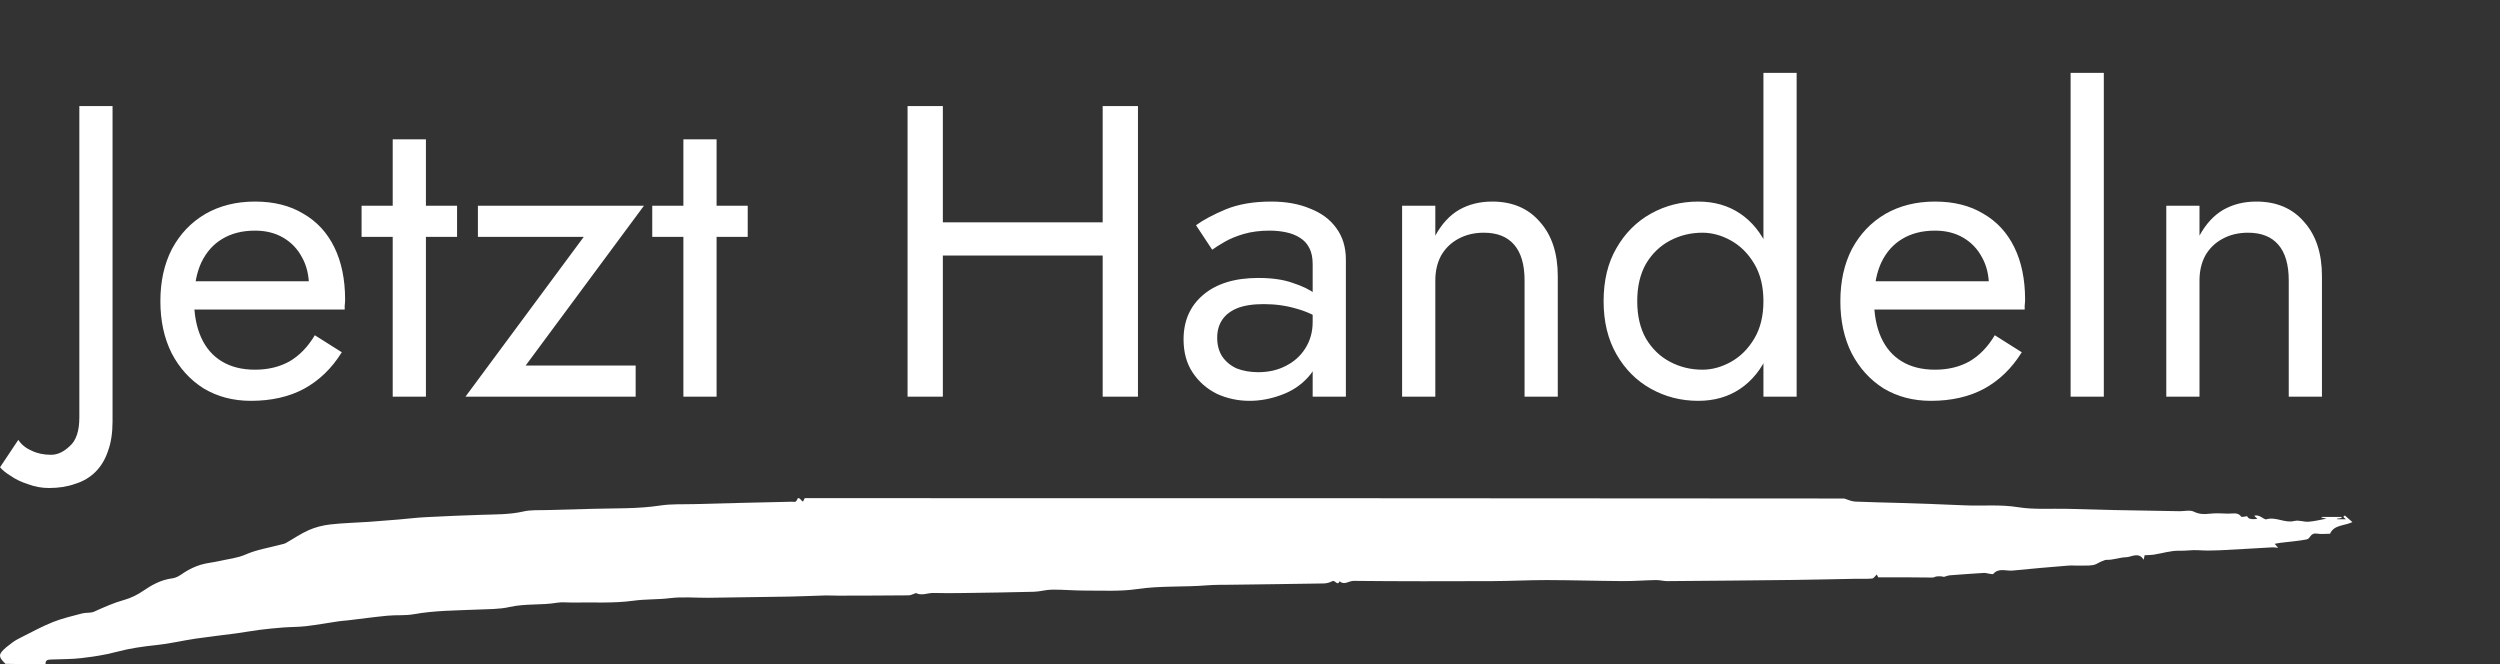
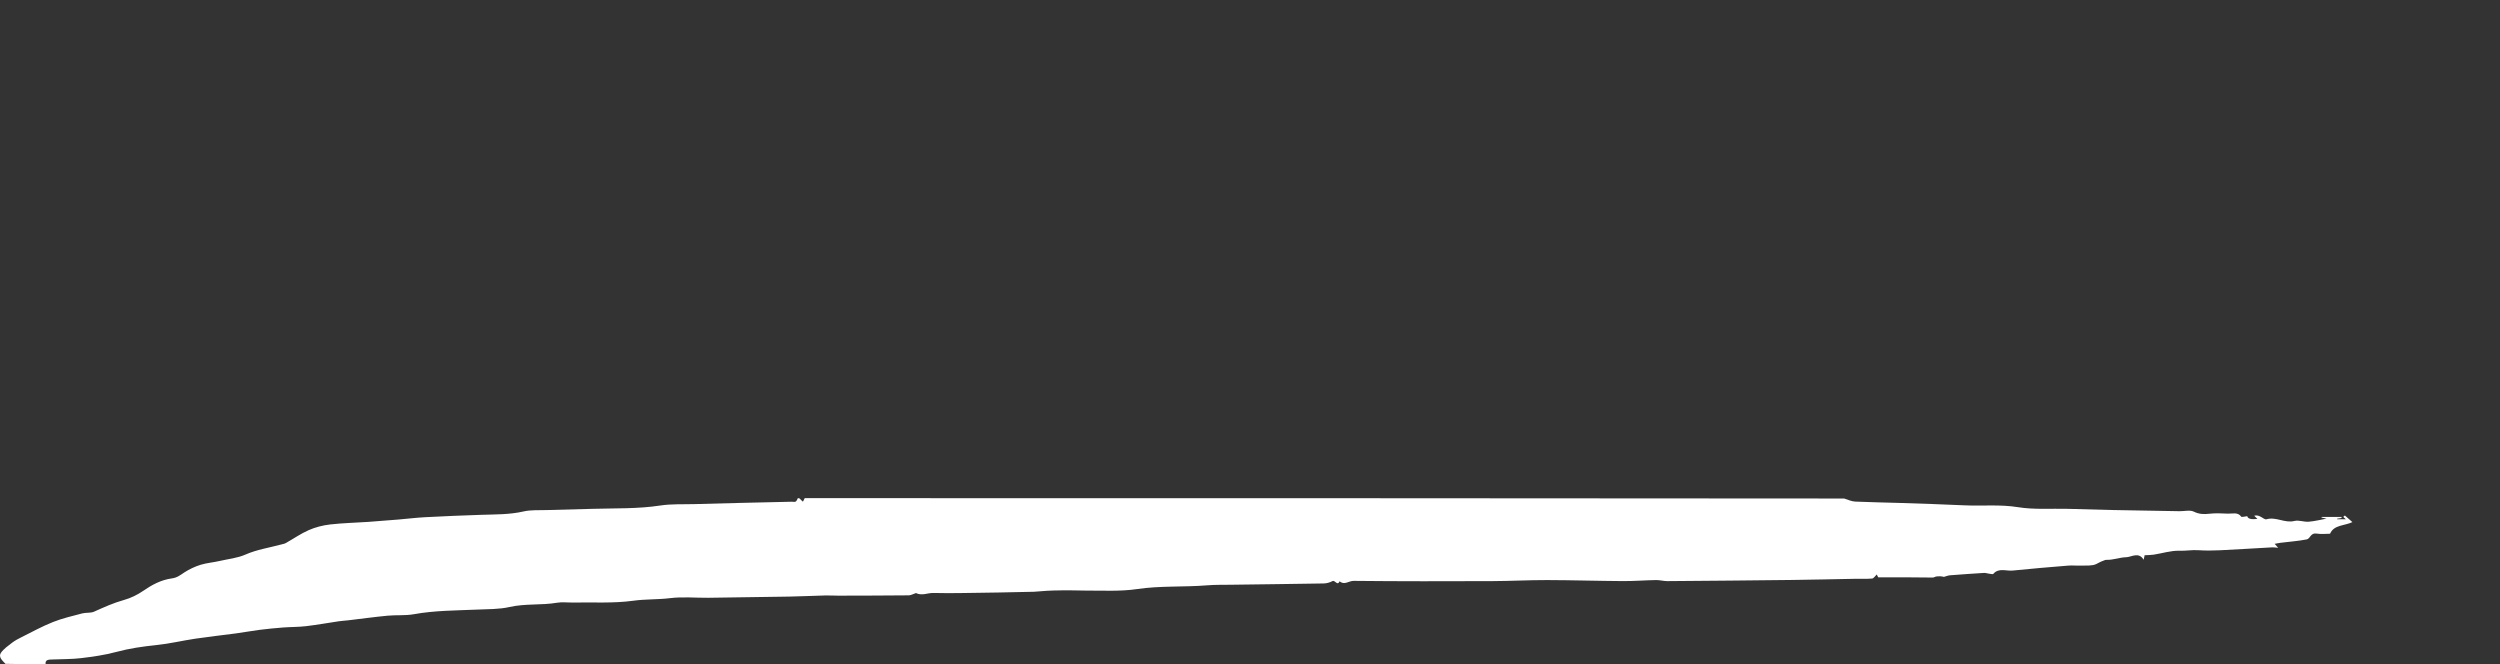
<svg xmlns="http://www.w3.org/2000/svg" width="271" height="72" viewBox="0 0 271 72" fill="none">
  <rect x="0" y="0" width="271" height="72" fill="#333333" stroke="none" />
-   <path d="M1.985 47.68C2.315 48.19 2.795 48.58 3.425 48.85C4.025 49.15 4.73 49.3 5.54 49.3C6.23 49.3 6.905 48.985 7.565 48.355C8.255 47.755 8.6 46.72 8.6 45.25V11.5H12.2V45.7C12.2 46.93 12.035 47.995 11.705 48.895C11.405 49.795 10.955 50.545 10.355 51.145C9.755 51.745 9.02 52.18 8.15 52.45C7.31 52.75 6.365 52.9 5.315 52.9C4.535 52.9 3.785 52.765 3.065 52.495C2.315 52.255 1.685 51.955 1.175 51.595C0.635 51.265 0.245 50.95 0.005 50.65L1.985 47.68ZM27.195 43.45C25.276 43.45 23.566 43 22.066 42.1C20.596 41.17 19.441 39.895 18.601 38.275C17.791 36.655 17.386 34.78 17.386 32.65C17.386 30.49 17.805 28.6 18.645 26.98C19.515 25.36 20.715 24.1 22.245 23.2C23.805 22.3 25.605 21.85 27.645 21.85C29.686 21.85 31.425 22.285 32.865 23.155C34.336 23.995 35.461 25.21 36.24 26.8C37.02 28.39 37.41 30.28 37.41 32.47C37.41 32.68 37.395 32.905 37.365 33.145C37.365 33.355 37.365 33.49 37.365 33.55H19.68V30.49H34.531L33.09 32.56C33.181 32.41 33.27 32.185 33.361 31.885C33.45 31.555 33.495 31.285 33.495 31.075C33.495 29.845 33.24 28.78 32.73 27.88C32.251 26.98 31.576 26.275 30.706 25.765C29.835 25.255 28.816 25 27.645 25C26.265 25 25.081 25.3 24.09 25.9C23.131 26.47 22.381 27.31 21.84 28.42C21.331 29.5 21.061 30.835 21.03 32.425C21.03 34.045 21.285 35.425 21.796 36.565C22.305 37.705 23.055 38.575 24.046 39.175C25.035 39.775 26.235 40.075 27.645 40.075C29.055 40.075 30.3 39.775 31.381 39.175C32.461 38.545 33.376 37.6 34.126 36.34L37.05 38.185C35.971 39.925 34.605 41.245 32.956 42.145C31.335 43.015 29.416 43.45 27.195 43.45ZM39.195 22.3H49.545V25.675H39.195V22.3ZM42.57 15.1H46.17V43H42.57V15.1ZM63.28 25.675H51.805V22.3H69.805L56.98 39.625H68.905V43H50.455L63.28 25.675ZM70.704 22.3H81.053V25.675H70.704V22.3ZM74.079 15.1H77.678V43H74.079V15.1ZM100.495 27.7V24.1H122.095V27.7H100.495ZM119.53 11.5H123.355V43H119.53V11.5ZM98.38 11.5H102.205V43H98.38V11.5ZM131.943 36.61C131.943 37.39 132.123 38.065 132.483 38.635C132.873 39.205 133.398 39.64 134.058 39.94C134.748 40.21 135.528 40.345 136.398 40.345C137.508 40.345 138.498 40.12 139.368 39.67C140.268 39.22 140.973 38.59 141.483 37.78C142.023 36.94 142.293 35.98 142.293 34.9L143.013 37.6C143.013 38.92 142.608 40.015 141.798 40.885C141.018 41.755 140.043 42.4 138.873 42.82C137.733 43.24 136.593 43.45 135.453 43.45C134.193 43.45 133.008 43.195 131.898 42.685C130.818 42.145 129.948 41.38 129.288 40.39C128.628 39.4 128.298 38.2 128.298 36.79C128.298 34.78 129.003 33.175 130.413 31.975C131.853 30.745 133.848 30.13 136.398 30.13C137.898 30.13 139.143 30.31 140.133 30.67C141.153 31 141.963 31.39 142.563 31.84C143.163 32.26 143.568 32.605 143.778 32.875V34.99C142.728 34.27 141.648 33.76 140.538 33.46C139.428 33.13 138.243 32.965 136.983 32.965C135.813 32.965 134.853 33.115 134.103 33.415C133.383 33.715 132.843 34.135 132.483 34.675C132.123 35.215 131.943 35.86 131.943 36.61ZM131.403 27.07L129.648 24.415C130.428 23.845 131.493 23.275 132.843 22.705C134.223 22.135 135.873 21.85 137.793 21.85C139.413 21.85 140.823 22.105 142.023 22.615C143.253 23.095 144.198 23.8 144.858 24.73C145.548 25.66 145.893 26.8 145.893 28.15V43H142.293V28.645C142.293 27.925 142.173 27.34 141.933 26.89C141.693 26.41 141.348 26.035 140.898 25.765C140.478 25.495 139.983 25.3 139.413 25.18C138.843 25.06 138.243 25 137.613 25C136.593 25 135.663 25.12 134.823 25.36C134.013 25.6 133.323 25.885 132.753 26.215C132.183 26.545 131.733 26.83 131.403 27.07ZM165.263 30.4C165.263 28.69 164.888 27.4 164.138 26.53C163.388 25.66 162.293 25.225 160.853 25.225C159.803 25.225 158.873 25.45 158.063 25.9C157.283 26.32 156.668 26.92 156.218 27.7C155.798 28.48 155.588 29.38 155.588 30.4V43H151.988V22.3H155.588V25.54C156.278 24.28 157.133 23.35 158.153 22.75C159.203 22.15 160.403 21.85 161.753 21.85C163.943 21.85 165.668 22.585 166.928 24.055C168.218 25.495 168.863 27.46 168.863 29.95V43H165.263V30.4ZM191.156 7.9H194.756V43H191.156V7.9ZM173.831 32.65C173.831 30.4 174.296 28.48 175.226 26.89C176.156 25.27 177.401 24.025 178.961 23.155C180.521 22.285 182.231 21.85 184.091 21.85C185.831 21.85 187.346 22.285 188.636 23.155C189.926 24.025 190.931 25.27 191.651 26.89C192.401 28.48 192.776 30.4 192.776 32.65C192.776 34.87 192.401 36.79 191.651 38.41C190.931 40.03 189.926 41.275 188.636 42.145C187.346 43.015 185.831 43.45 184.091 43.45C182.231 43.45 180.521 43.015 178.961 42.145C177.401 41.275 176.156 40.03 175.226 38.41C174.296 36.79 173.831 34.87 173.831 32.65ZM177.476 32.65C177.476 34.24 177.791 35.59 178.421 36.7C179.081 37.81 179.951 38.65 181.031 39.22C182.111 39.79 183.281 40.075 184.541 40.075C185.591 40.075 186.626 39.79 187.646 39.22C188.666 38.65 189.506 37.81 190.166 36.7C190.826 35.59 191.156 34.24 191.156 32.65C191.156 31.06 190.826 29.71 190.166 28.6C189.506 27.49 188.666 26.65 187.646 26.08C186.626 25.51 185.591 25.225 184.541 25.225C183.281 25.225 182.111 25.51 181.031 26.08C179.951 26.65 179.081 27.49 178.421 28.6C177.791 29.71 177.476 31.06 177.476 32.65ZM209.305 43.45C207.385 43.45 205.675 43 204.175 42.1C202.705 41.17 201.55 39.895 200.71 38.275C199.9 36.655 199.495 34.78 199.495 32.65C199.495 30.49 199.915 28.6 200.755 26.98C201.625 25.36 202.825 24.1 204.355 23.2C205.915 22.3 207.715 21.85 209.755 21.85C211.795 21.85 213.535 22.285 214.975 23.155C216.445 23.995 217.57 25.21 218.35 26.8C219.13 28.39 219.52 30.28 219.52 32.47C219.52 32.68 219.505 32.905 219.475 33.145C219.475 33.355 219.475 33.49 219.475 33.55H201.79V30.49H216.64L215.2 32.56C215.29 32.41 215.38 32.185 215.47 31.885C215.56 31.555 215.605 31.285 215.605 31.075C215.605 29.845 215.35 28.78 214.84 27.88C214.36 26.98 213.685 26.275 212.815 25.765C211.945 25.255 210.925 25 209.755 25C208.375 25 207.19 25.3 206.2 25.9C205.24 26.47 204.49 27.31 203.95 28.42C203.44 29.5 203.17 30.835 203.14 32.425C203.14 34.045 203.395 35.425 203.905 36.565C204.415 37.705 205.165 38.575 206.155 39.175C207.145 39.775 208.345 40.075 209.755 40.075C211.165 40.075 212.41 39.775 213.49 39.175C214.57 38.545 215.485 37.6 216.235 36.34L219.16 38.185C218.08 39.925 216.715 41.245 215.065 42.145C213.445 43.015 211.525 43.45 209.305 43.45ZM224.454 7.9H228.054V43H224.454V7.9ZM248.1 30.4C248.1 28.69 247.725 27.4 246.975 26.53C246.225 25.66 245.13 25.225 243.69 25.225C242.64 25.225 241.71 25.45 240.9 25.9C240.12 26.32 239.505 26.92 239.055 27.7C238.635 28.48 238.425 29.38 238.425 30.4V43H234.825V22.3H238.425V25.54C239.115 24.28 239.97 23.35 240.99 22.75C242.04 22.15 243.24 21.85 244.59 21.85C246.78 21.85 248.505 22.585 249.765 24.055C251.055 25.495 251.7 27.46 251.7 29.95V43H248.1V30.4Z" fill="white" />
-   <path d="M87.23 54C124.781 54 162.332 54 199.91 54.039C200.33 54.18 200.718 54.355 201.117 54.373C202.684 54.446 204.255 54.464 205.824 54.516C208.203 54.594 210.582 54.665 212.96 54.778C214.886 54.869 216.802 54.662 218.749 54.978C220.494 55.261 222.335 55.112 224.132 55.158C225.708 55.198 227.283 55.252 228.857 55.284C231.321 55.334 233.785 55.373 236.249 55.414C236.772 55.423 237.395 55.262 237.791 55.455C238.377 55.742 238.882 55.761 239.504 55.689C240.161 55.612 240.841 55.651 241.51 55.679C242.004 55.699 242.579 55.48 242.951 56.009C242.999 56.077 243.37 55.978 243.603 55.955C243.661 56.233 244.027 56.332 244.703 56.252C244.57 56.12 244.463 56.013 244.356 55.905C244.591 55.841 244.782 55.888 244.956 55.963C245.206 56.07 245.5 56.342 245.678 56.291C246.728 55.986 247.664 56.739 248.725 56.471C249.188 56.354 249.758 56.597 250.267 56.554C250.95 56.498 251.618 56.324 252.197 56.219C252.083 56.196 251.86 56.149 251.637 56.102C251.65 56.081 251.665 56.059 251.679 56.039H253.826C253.823 56.077 253.82 56.114 253.817 56.153C253.659 56.178 253.503 56.202 253.345 56.226C253.348 56.247 253.351 56.269 253.354 56.289H254.289C254.185 56.193 254.097 56.112 254.01 56.032C254.069 55.981 254.125 55.931 254.183 55.879C254.441 56.104 254.698 56.331 255 56.595C254.149 57.009 252.993 56.877 252.579 57.856C252.119 57.856 251.61 57.923 251.136 57.841C250.451 57.723 250.447 58.395 250.048 58.472C249.121 58.652 248.164 58.719 247.221 58.837C247.002 58.864 246.788 58.913 246.572 58.953C246.677 59.071 246.782 59.189 246.953 59.382C246.689 59.362 246.496 59.323 246.305 59.333C244.41 59.436 242.517 59.559 240.621 59.65C239.855 59.685 239.081 59.696 238.316 59.643C237.626 59.596 236.953 59.723 236.258 59.701C235.334 59.671 234.397 59.98 233.462 60.125C233.157 60.173 232.842 60.166 232.479 60.187C232.468 60.234 232.434 60.392 232.372 60.68C231.837 59.773 231.031 60.399 230.465 60.405C229.812 60.412 229.074 60.714 228.324 60.688C228.22 60.684 228.113 60.743 228.009 60.778C227.729 60.873 227.47 61.025 227.23 61.143C226.79 61.36 226.152 61.291 225.594 61.313C225.126 61.331 224.653 61.273 224.189 61.312C222.18 61.475 220.171 61.646 218.167 61.849C217.468 61.92 216.652 61.525 216.073 62.21C216.015 62.278 215.706 62.192 215.514 62.169C215.371 62.152 215.23 62.094 215.09 62.103C213.855 62.181 212.621 62.263 211.387 62.361C211.161 62.379 210.943 62.474 210.721 62.534C210.447 62.454 210.175 62.459 209.907 62.49C209.771 62.506 209.643 62.606 209.513 62.606C208.547 62.606 207.581 62.587 206.617 62.582C205.642 62.576 204.666 62.582 203.602 62.582C203.596 62.57 203.511 62.409 203.438 62.273C203.26 62.439 203.114 62.697 202.94 62.713C202.336 62.768 201.721 62.732 201.11 62.742C198.845 62.782 196.579 62.84 194.314 62.867C189.79 62.92 185.265 62.959 180.74 62.993C180.332 62.995 179.923 62.872 179.515 62.879C178.315 62.899 177.114 62.998 175.914 62.99C173.181 62.974 170.447 62.886 167.712 62.88C165.726 62.876 163.741 62.986 161.754 62.993C156.746 63.011 151.735 63.02 146.728 62.967C146.219 62.962 145.725 63.466 145.218 63.011C144.957 63.568 144.731 62.835 144.429 62.997C144.16 63.142 143.809 63.24 143.492 63.246C140.132 63.305 136.772 63.34 133.41 63.386C132.553 63.398 131.693 63.381 130.842 63.45C128.317 63.656 125.777 63.48 123.246 63.857C121.447 64.124 119.569 64.012 117.725 64.02C116.5 64.025 115.276 63.908 114.051 63.916C113.393 63.92 112.739 64.13 112.08 64.147C109.514 64.215 106.946 64.249 104.379 64.284C103.314 64.298 102.245 64.307 101.181 64.278C100.556 64.262 99.934 64.609 99.308 64.293C99.282 64.28 99.225 64.314 99.181 64.329C98.958 64.4 98.736 64.533 98.512 64.535C95.961 64.559 93.411 64.564 90.86 64.569C90.39 64.569 89.92 64.537 89.451 64.548C88.158 64.582 86.866 64.646 85.572 64.67C82.646 64.723 79.721 64.766 76.794 64.799C75.407 64.814 73.998 64.67 72.638 64.839C71.314 65.003 69.986 64.935 68.65 65.119C66.503 65.415 64.275 65.275 62.082 65.314C61.515 65.325 60.93 65.242 60.384 65.336C58.691 65.627 56.951 65.41 55.253 65.796C54.116 66.056 52.886 66.028 51.694 66.081C49.41 66.182 47.123 66.172 44.861 66.581C43.938 66.748 42.956 66.65 42.011 66.741C40.577 66.879 39.148 67.076 37.718 67.245C37.386 67.284 37.052 67.298 36.723 67.347C35.54 67.522 34.366 67.736 33.178 67.876C32.355 67.974 31.516 67.957 30.688 68.02C29.842 68.085 28.998 68.167 28.159 68.273C27.305 68.382 26.459 68.541 25.606 68.657C24.134 68.855 22.655 69.014 21.188 69.231C19.776 69.441 18.384 69.778 16.966 69.924C15.478 70.077 14.029 70.285 12.592 70.673C11.364 71.005 10.072 71.188 8.793 71.342C7.779 71.464 6.744 71.441 5.718 71.487C5.329 71.505 4.873 71.46 4.942 72C3.5 72 2.058 72 0.591 71.96C0.231 71.581 -0.207 71.203 0.109 70.754C0.405 70.334 0.884 69.999 1.321 69.664C1.628 69.43 1.988 69.241 2.344 69.064C3.467 68.505 4.567 67.897 5.741 67.429C6.751 67.027 7.845 66.775 8.915 66.493C9.325 66.385 9.827 66.471 10.191 66.308C11.252 65.832 12.295 65.356 13.447 65.035C14.188 64.83 14.911 64.469 15.523 64.048C16.465 63.402 17.448 62.857 18.639 62.697C19.221 62.62 19.563 62.323 19.987 62.048C20.514 61.708 21.115 61.42 21.733 61.227C22.401 61.019 23.133 60.97 23.823 60.806C24.762 60.584 25.717 60.51 26.64 60.102C27.828 59.579 29.201 59.368 30.494 59.021C30.659 58.976 30.841 58.946 30.982 58.867C31.817 58.398 32.6 57.845 33.482 57.459C34.19 57.148 35 56.942 35.788 56.851C37.165 56.693 38.562 56.666 39.949 56.571C41.035 56.496 42.12 56.408 43.205 56.316C44.167 56.235 45.127 56.114 46.093 56.064C48.124 55.959 50.158 55.87 52.192 55.806C53.724 55.757 55.249 55.787 56.761 55.44C57.545 55.26 58.408 55.319 59.235 55.292C60.911 55.239 62.588 55.206 64.263 55.157C66.705 55.086 69.148 55.17 71.58 54.797C72.802 54.611 74.078 54.681 75.33 54.644C76.953 54.596 78.577 54.554 80.201 54.516C82.073 54.469 83.945 54.429 85.817 54.387C85.966 54.383 86.157 54.433 86.253 54.371C86.372 54.296 86.413 54.129 86.487 54C86.552 54 86.619 54 86.689 54.042C86.808 54.184 86.924 54.284 87.04 54.383C87.105 54.256 87.168 54.127 87.231 54H87.23Z" fill="white" />
+   <path d="M87.23 54C124.781 54 162.332 54 199.91 54.039C200.33 54.18 200.718 54.355 201.117 54.373C202.684 54.446 204.255 54.464 205.824 54.516C208.203 54.594 210.582 54.665 212.96 54.778C214.886 54.869 216.802 54.662 218.749 54.978C220.494 55.261 222.335 55.112 224.132 55.158C225.708 55.198 227.283 55.252 228.857 55.284C231.321 55.334 233.785 55.373 236.249 55.414C236.772 55.423 237.395 55.262 237.791 55.455C238.377 55.742 238.882 55.761 239.504 55.689C240.161 55.612 240.841 55.651 241.51 55.679C242.004 55.699 242.579 55.48 242.951 56.009C242.999 56.077 243.37 55.978 243.603 55.955C243.661 56.233 244.027 56.332 244.703 56.252C244.57 56.12 244.463 56.013 244.356 55.905C244.591 55.841 244.782 55.888 244.956 55.963C245.206 56.07 245.5 56.342 245.678 56.291C246.728 55.986 247.664 56.739 248.725 56.471C249.188 56.354 249.758 56.597 250.267 56.554C250.95 56.498 251.618 56.324 252.197 56.219C252.083 56.196 251.86 56.149 251.637 56.102C251.65 56.081 251.665 56.059 251.679 56.039H253.826C253.823 56.077 253.82 56.114 253.817 56.153C253.659 56.178 253.503 56.202 253.345 56.226C253.348 56.247 253.351 56.269 253.354 56.289H254.289C254.185 56.193 254.097 56.112 254.01 56.032C254.069 55.981 254.125 55.931 254.183 55.879C254.441 56.104 254.698 56.331 255 56.595C254.149 57.009 252.993 56.877 252.579 57.856C252.119 57.856 251.61 57.923 251.136 57.841C250.451 57.723 250.447 58.395 250.048 58.472C249.121 58.652 248.164 58.719 247.221 58.837C247.002 58.864 246.788 58.913 246.572 58.953C246.677 59.071 246.782 59.189 246.953 59.382C246.689 59.362 246.496 59.323 246.305 59.333C244.41 59.436 242.517 59.559 240.621 59.65C239.855 59.685 239.081 59.696 238.316 59.643C237.626 59.596 236.953 59.723 236.258 59.701C235.334 59.671 234.397 59.98 233.462 60.125C233.157 60.173 232.842 60.166 232.479 60.187C232.468 60.234 232.434 60.392 232.372 60.68C231.837 59.773 231.031 60.399 230.465 60.405C229.812 60.412 229.074 60.714 228.324 60.688C228.22 60.684 228.113 60.743 228.009 60.778C227.729 60.873 227.47 61.025 227.23 61.143C226.79 61.36 226.152 61.291 225.594 61.313C225.126 61.331 224.653 61.273 224.189 61.312C222.18 61.475 220.171 61.646 218.167 61.849C217.468 61.92 216.652 61.525 216.073 62.21C216.015 62.278 215.706 62.192 215.514 62.169C215.371 62.152 215.23 62.094 215.09 62.103C213.855 62.181 212.621 62.263 211.387 62.361C211.161 62.379 210.943 62.474 210.721 62.534C210.447 62.454 210.175 62.459 209.907 62.49C209.771 62.506 209.643 62.606 209.513 62.606C208.547 62.606 207.581 62.587 206.617 62.582C205.642 62.576 204.666 62.582 203.602 62.582C203.596 62.57 203.511 62.409 203.438 62.273C203.26 62.439 203.114 62.697 202.94 62.713C202.336 62.768 201.721 62.732 201.11 62.742C198.845 62.782 196.579 62.84 194.314 62.867C189.79 62.92 185.265 62.959 180.74 62.993C180.332 62.995 179.923 62.872 179.515 62.879C178.315 62.899 177.114 62.998 175.914 62.99C173.181 62.974 170.447 62.886 167.712 62.88C165.726 62.876 163.741 62.986 161.754 62.993C156.746 63.011 151.735 63.02 146.728 62.967C146.219 62.962 145.725 63.466 145.218 63.011C144.957 63.568 144.731 62.835 144.429 62.997C144.16 63.142 143.809 63.24 143.492 63.246C140.132 63.305 136.772 63.34 133.41 63.386C132.553 63.398 131.693 63.381 130.842 63.45C128.317 63.656 125.777 63.48 123.246 63.857C121.447 64.124 119.569 64.012 117.725 64.02C113.393 63.92 112.739 64.13 112.08 64.147C109.514 64.215 106.946 64.249 104.379 64.284C103.314 64.298 102.245 64.307 101.181 64.278C100.556 64.262 99.934 64.609 99.308 64.293C99.282 64.28 99.225 64.314 99.181 64.329C98.958 64.4 98.736 64.533 98.512 64.535C95.961 64.559 93.411 64.564 90.86 64.569C90.39 64.569 89.92 64.537 89.451 64.548C88.158 64.582 86.866 64.646 85.572 64.67C82.646 64.723 79.721 64.766 76.794 64.799C75.407 64.814 73.998 64.67 72.638 64.839C71.314 65.003 69.986 64.935 68.65 65.119C66.503 65.415 64.275 65.275 62.082 65.314C61.515 65.325 60.93 65.242 60.384 65.336C58.691 65.627 56.951 65.41 55.253 65.796C54.116 66.056 52.886 66.028 51.694 66.081C49.41 66.182 47.123 66.172 44.861 66.581C43.938 66.748 42.956 66.65 42.011 66.741C40.577 66.879 39.148 67.076 37.718 67.245C37.386 67.284 37.052 67.298 36.723 67.347C35.54 67.522 34.366 67.736 33.178 67.876C32.355 67.974 31.516 67.957 30.688 68.02C29.842 68.085 28.998 68.167 28.159 68.273C27.305 68.382 26.459 68.541 25.606 68.657C24.134 68.855 22.655 69.014 21.188 69.231C19.776 69.441 18.384 69.778 16.966 69.924C15.478 70.077 14.029 70.285 12.592 70.673C11.364 71.005 10.072 71.188 8.793 71.342C7.779 71.464 6.744 71.441 5.718 71.487C5.329 71.505 4.873 71.46 4.942 72C3.5 72 2.058 72 0.591 71.96C0.231 71.581 -0.207 71.203 0.109 70.754C0.405 70.334 0.884 69.999 1.321 69.664C1.628 69.43 1.988 69.241 2.344 69.064C3.467 68.505 4.567 67.897 5.741 67.429C6.751 67.027 7.845 66.775 8.915 66.493C9.325 66.385 9.827 66.471 10.191 66.308C11.252 65.832 12.295 65.356 13.447 65.035C14.188 64.83 14.911 64.469 15.523 64.048C16.465 63.402 17.448 62.857 18.639 62.697C19.221 62.62 19.563 62.323 19.987 62.048C20.514 61.708 21.115 61.42 21.733 61.227C22.401 61.019 23.133 60.97 23.823 60.806C24.762 60.584 25.717 60.51 26.64 60.102C27.828 59.579 29.201 59.368 30.494 59.021C30.659 58.976 30.841 58.946 30.982 58.867C31.817 58.398 32.6 57.845 33.482 57.459C34.19 57.148 35 56.942 35.788 56.851C37.165 56.693 38.562 56.666 39.949 56.571C41.035 56.496 42.12 56.408 43.205 56.316C44.167 56.235 45.127 56.114 46.093 56.064C48.124 55.959 50.158 55.87 52.192 55.806C53.724 55.757 55.249 55.787 56.761 55.44C57.545 55.26 58.408 55.319 59.235 55.292C60.911 55.239 62.588 55.206 64.263 55.157C66.705 55.086 69.148 55.17 71.58 54.797C72.802 54.611 74.078 54.681 75.33 54.644C76.953 54.596 78.577 54.554 80.201 54.516C82.073 54.469 83.945 54.429 85.817 54.387C85.966 54.383 86.157 54.433 86.253 54.371C86.372 54.296 86.413 54.129 86.487 54C86.552 54 86.619 54 86.689 54.042C86.808 54.184 86.924 54.284 87.04 54.383C87.105 54.256 87.168 54.127 87.231 54H87.23Z" fill="white" />
</svg>